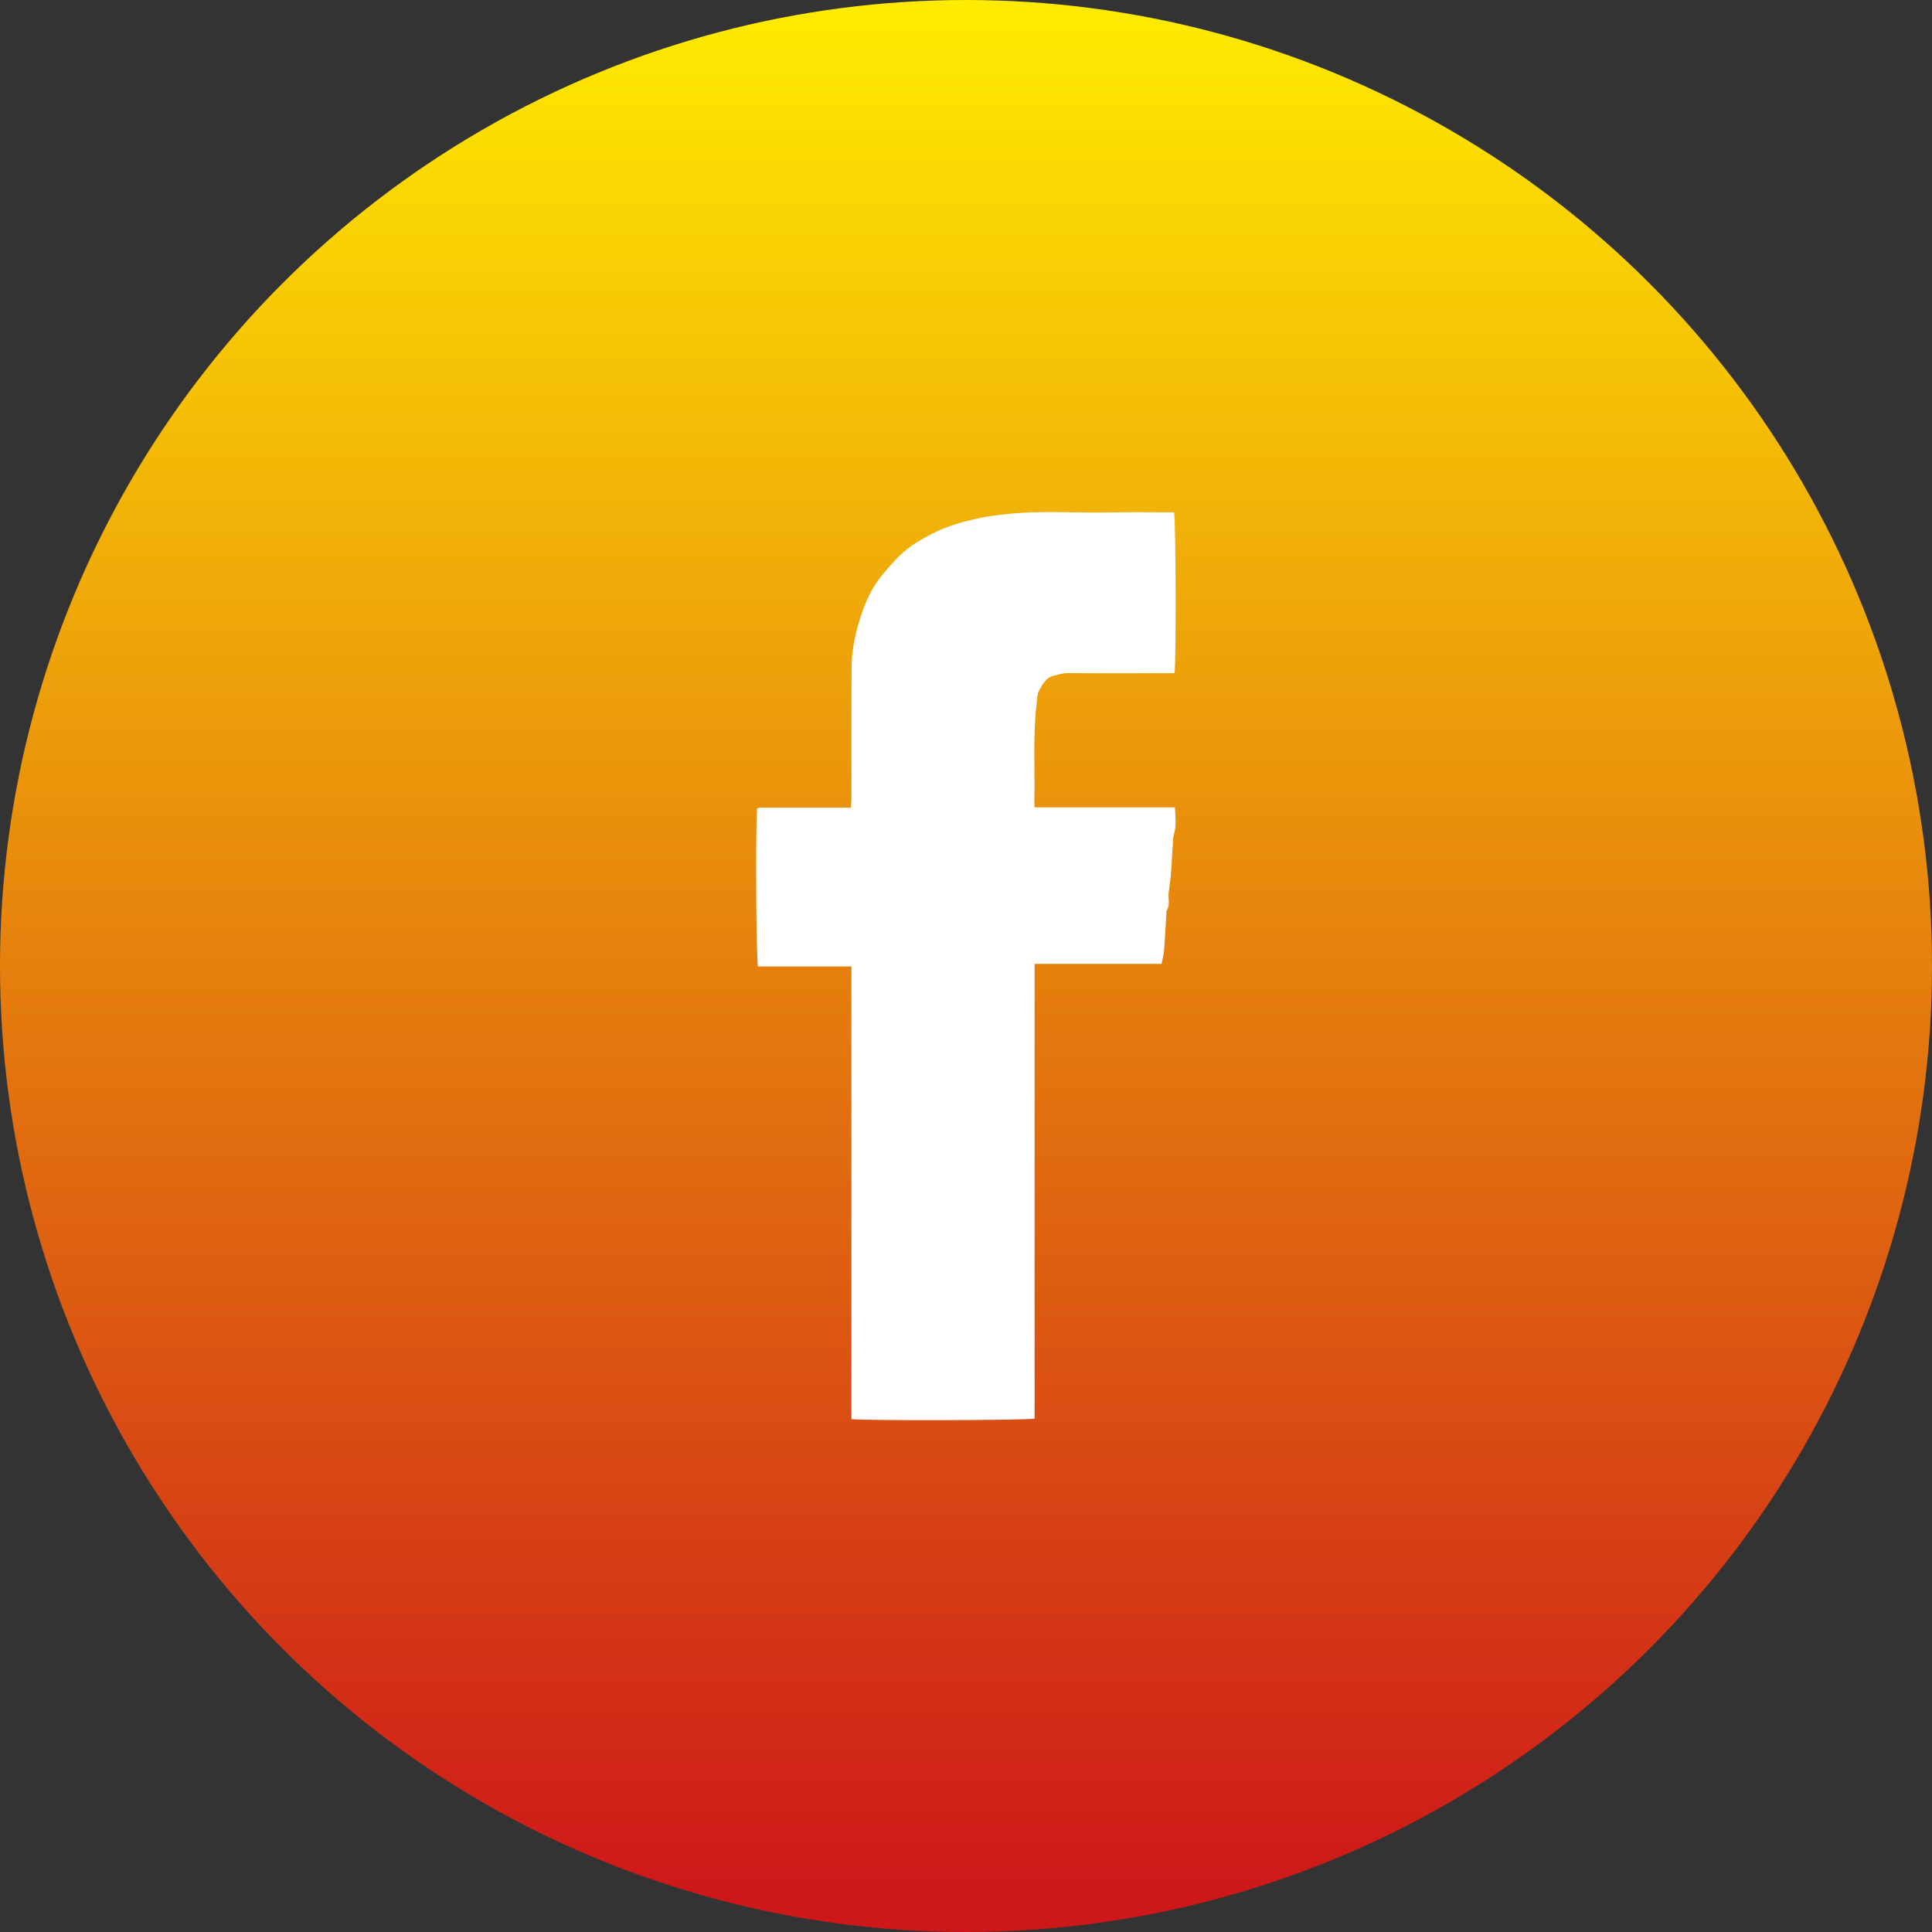
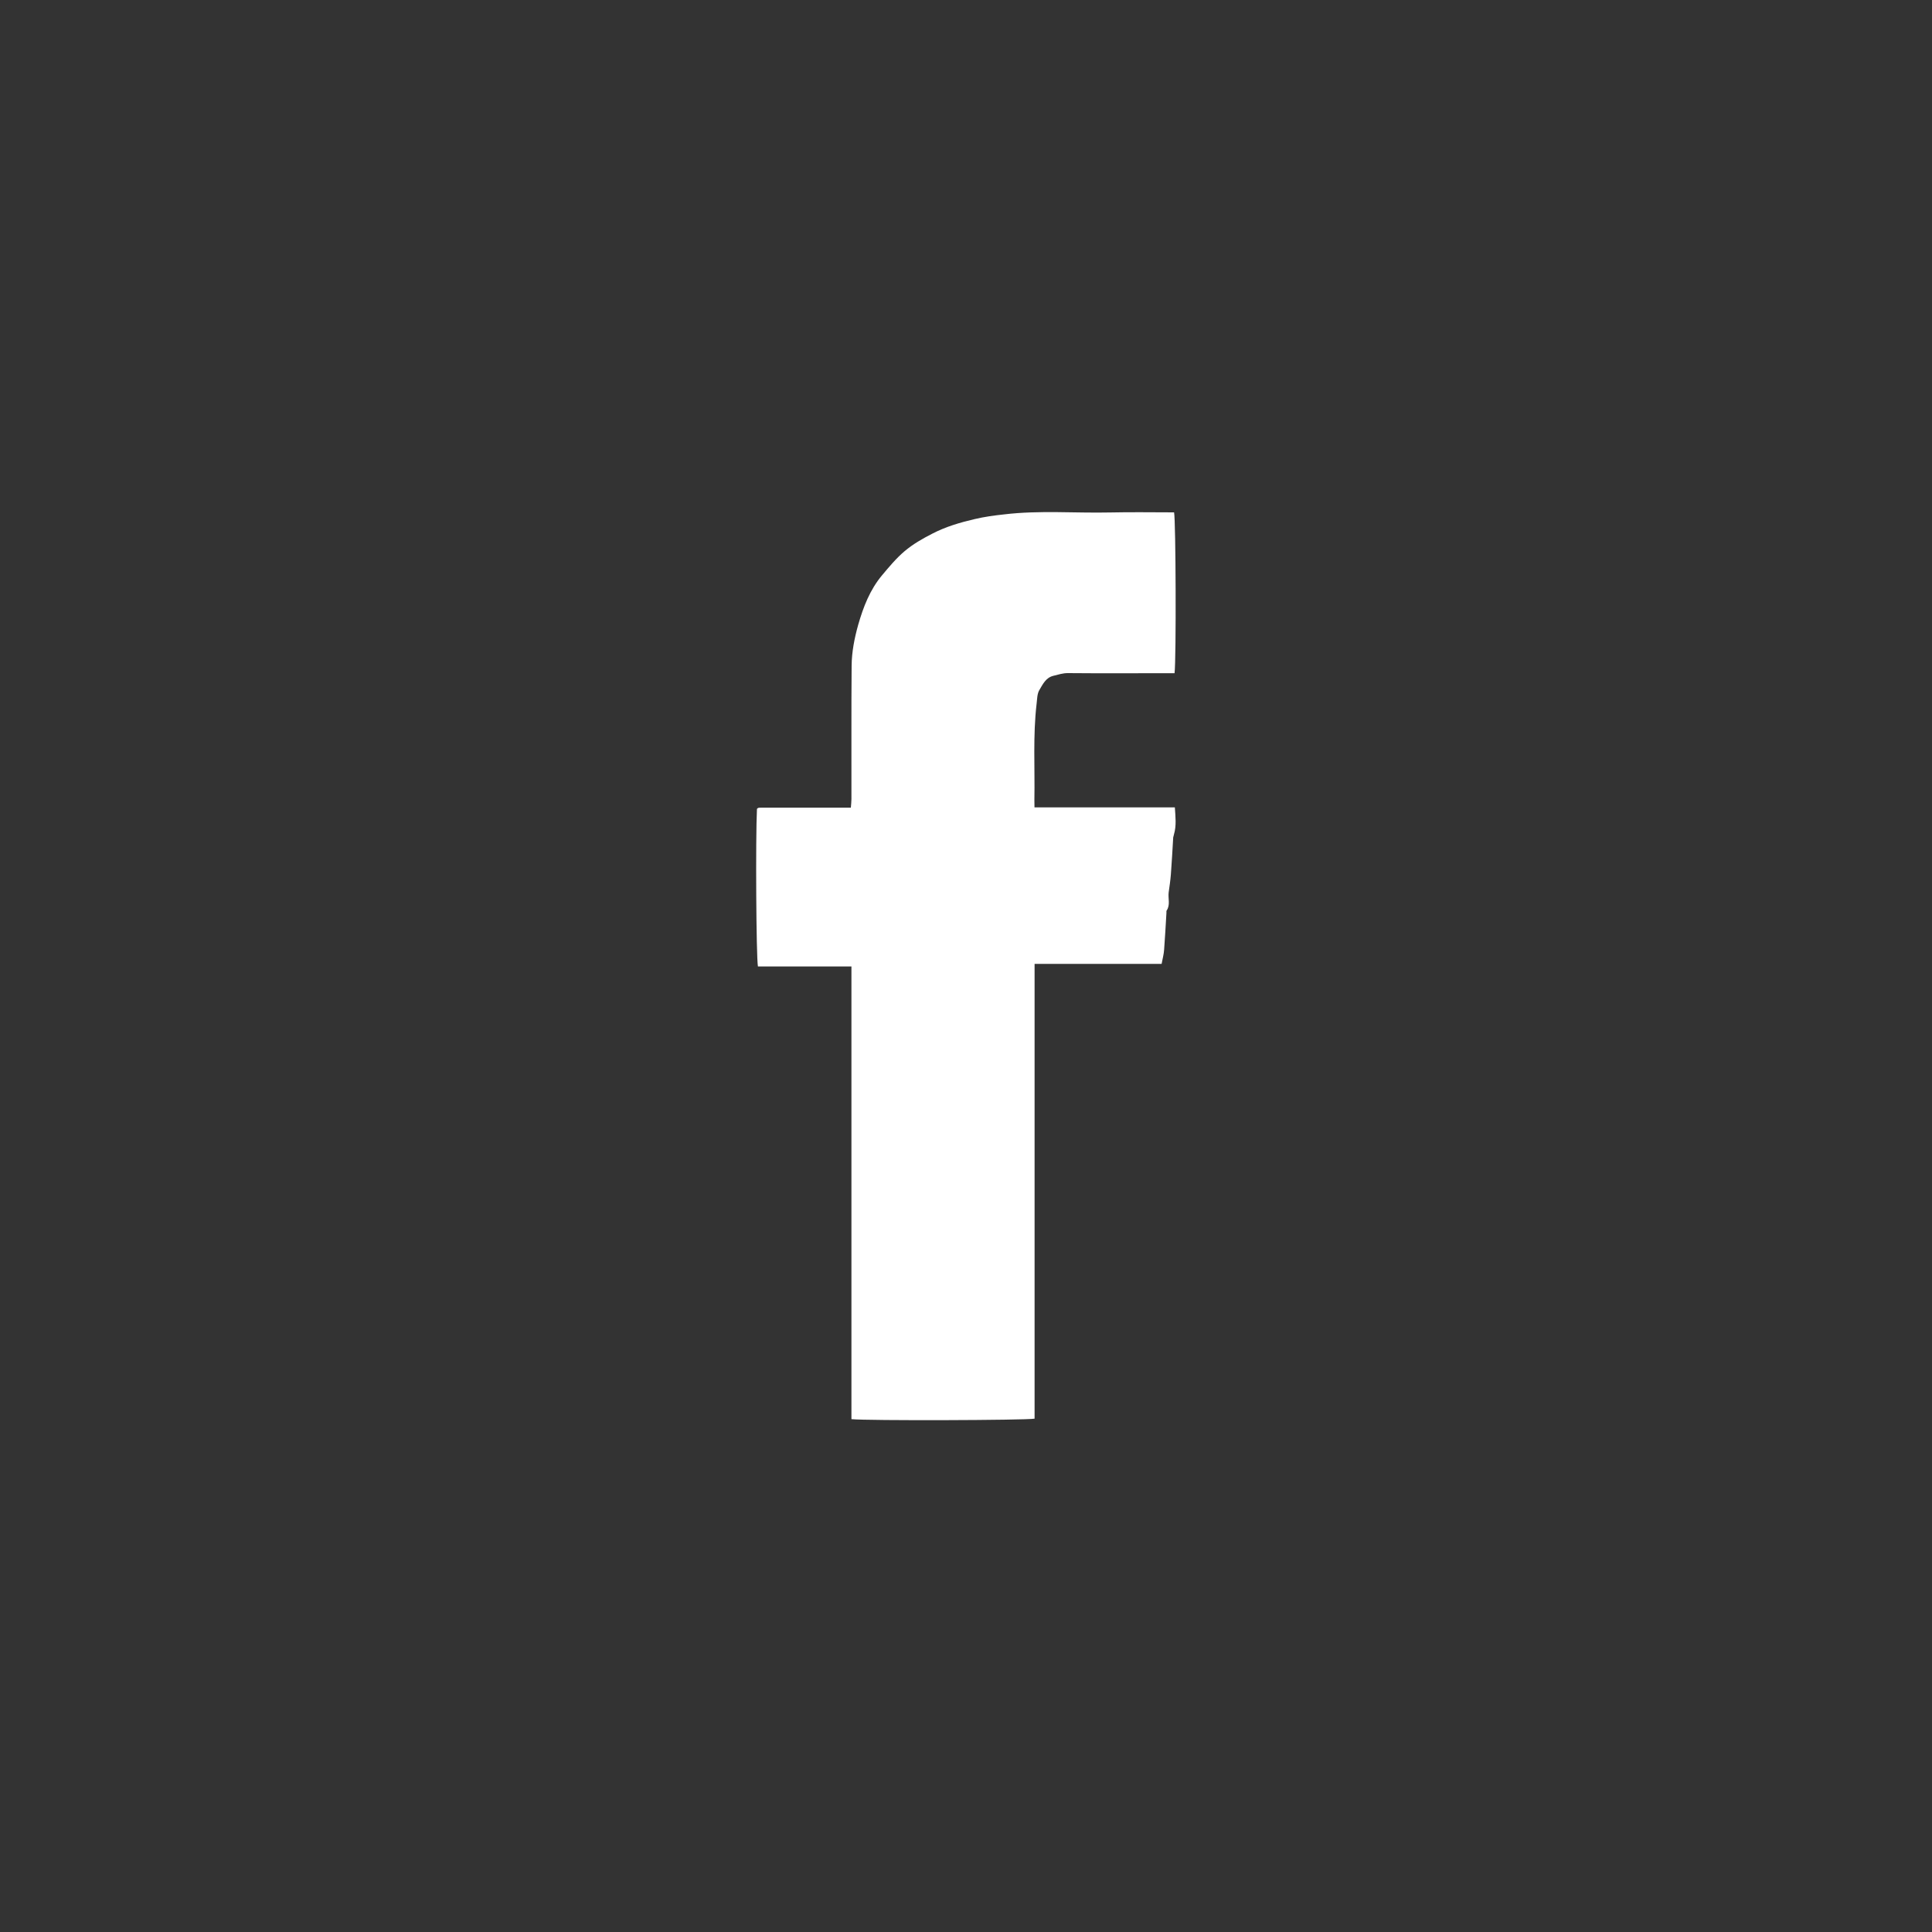
<svg xmlns="http://www.w3.org/2000/svg" version="1.1" id="Layer_1" x="0px" y="0px" viewBox="0 0 200 200" style="enable-background:new 0 0 200 200;" xml:space="preserve">
  <rect x="0" y="0" width="200" height="200" fill="#333333" stroke="none" />
  <style type="text/css">
	.st0{fill:url(#SVGID_1_);}
	.st1{fill:#FFFFFF;}
	.st2{fill:url(#SVGID_2_);}
</style>
  <g>
    <linearGradient id="SVGID_1_" gradientUnits="userSpaceOnUse" x1="100" y1="-1" x2="100" y2="196.833">
      <stop offset="0" style="stop-color:#FFED00" />
      <stop offset="1" style="stop-color:#CD1719" />
    </linearGradient>
-     <circle class="st0" cx="100" cy="100" r="100" />
    <path class="st1" d="M107.09,83.58h14.53c0.06,0.95,0.18,1.87-0.09,2.79c-0.03,0.1-0.06,0.21-0.08,0.32   c-0.08,1.27-0.14,2.54-0.24,3.81c-0.05,0.63-0.14,1.25-0.23,1.88c-0.08,0.63,0.19,1.29-0.21,1.88c-0.04,0.05-0.01,0.15-0.02,0.23   c-0.08,1.27-0.14,2.55-0.24,3.81c-0.03,0.48-0.16,0.94-0.26,1.48h-13.15v47.08c-0.9,0.17-17.38,0.22-18.96,0.05v-46.86h-9.68   c-0.18-1.02-0.25-13.32-0.1-16.31c0.03-0.03,0.05-0.06,0.08-0.08c0.03-0.02,0.06-0.03,0.1-0.04c0.08-0.01,0.15-0.01,0.23-0.01h9.31   c0.02-0.3,0.06-0.6,0.06-0.89c0.01-4.6-0.02-9.19,0.02-13.79c0.01-1.44,0.29-2.86,0.68-4.25c0.53-1.85,1.22-3.64,2.48-5.14   c0.72-0.86,1.45-1.74,2.31-2.47c0.87-0.74,1.87-1.31,2.89-1.83c1.39-0.72,2.86-1.15,4.36-1.5c1-0.24,2.03-0.38,3.06-0.49   c3.66-0.44,7.33-0.12,11-0.2c2.21-0.05,4.4-0.01,6.6-0.01c0.18,0.82,0.23,15.12,0.05,16.65h-1.11c-3.3,0-6.61,0.02-9.91-0.01   c-0.54-0.01-1.02,0.16-1.53,0.28c-0.78,0.19-1.1,0.89-1.45,1.48c-0.23,0.39-0.22,0.93-0.28,1.4c-0.39,3.32-0.17,6.65-0.23,9.97   C107.09,83.01,107.09,83.24,107.09,83.58" />
  </g>
</svg>